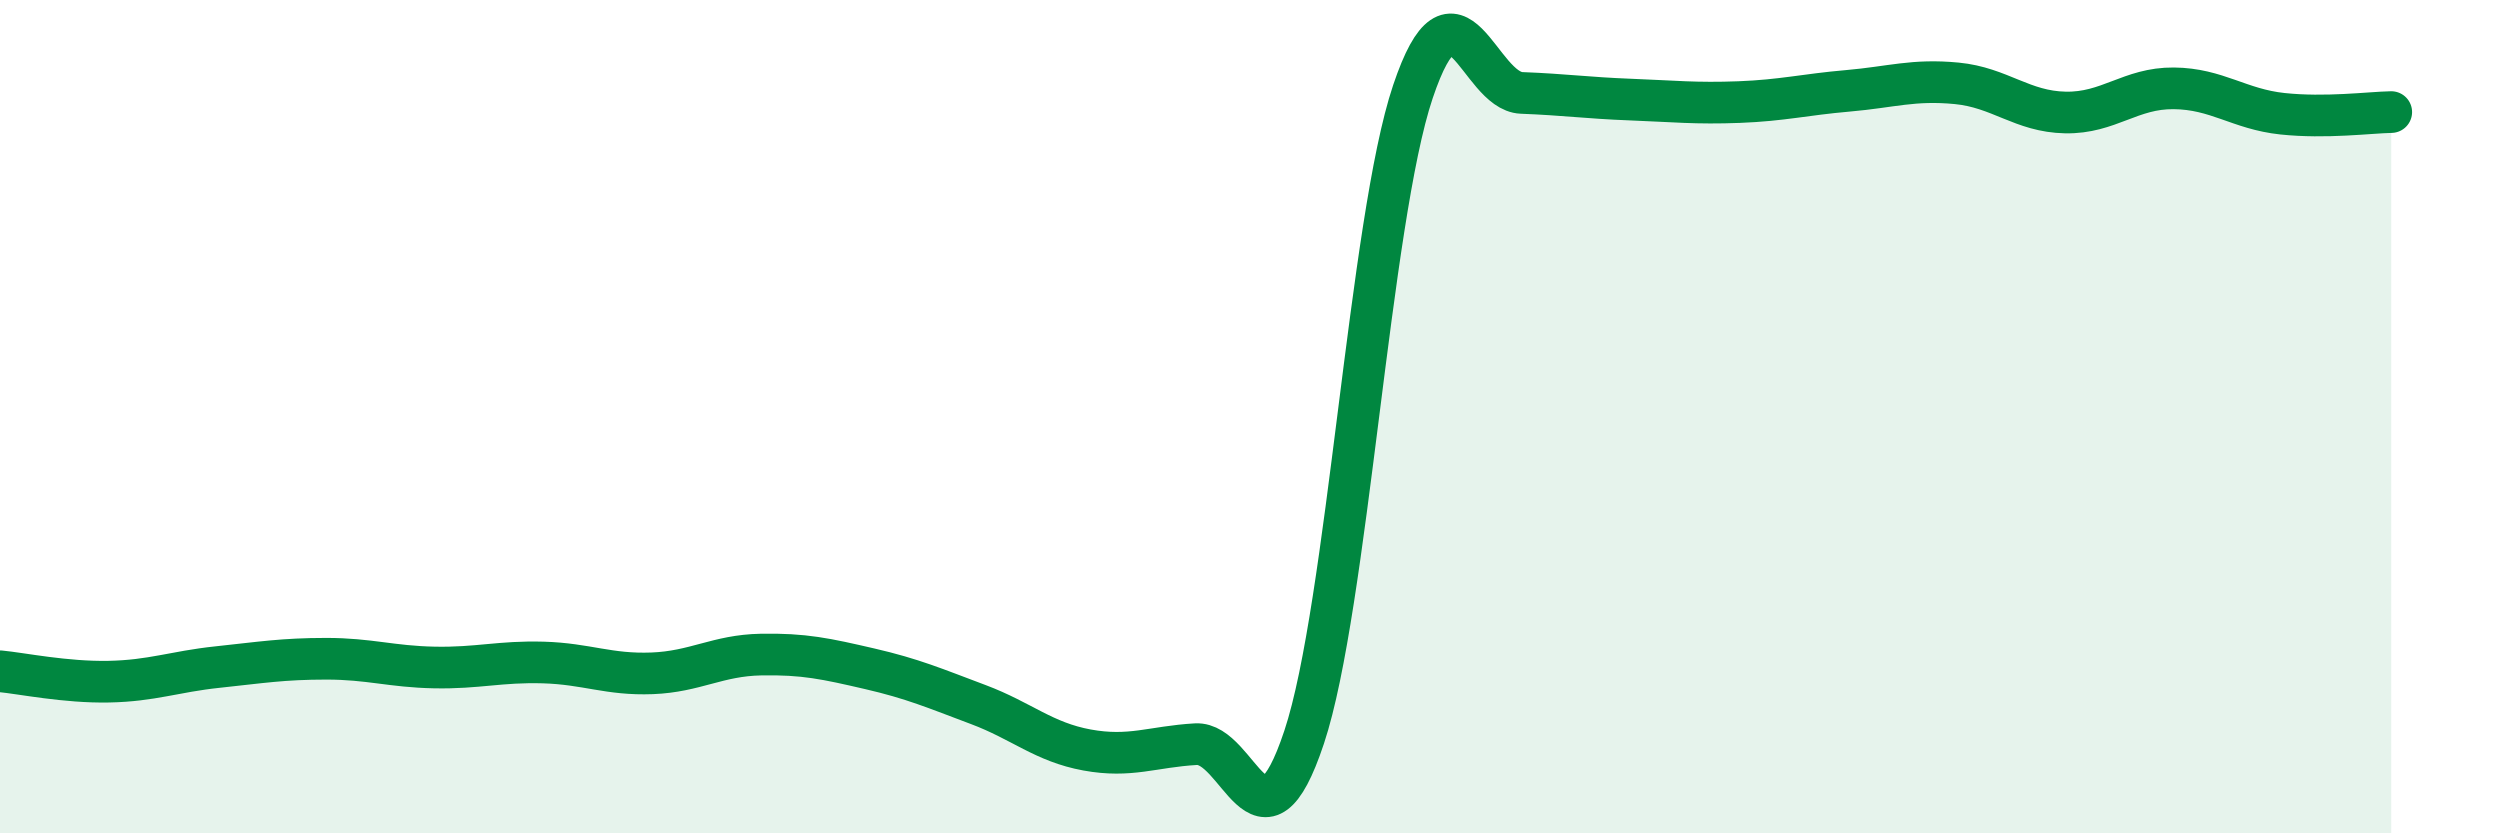
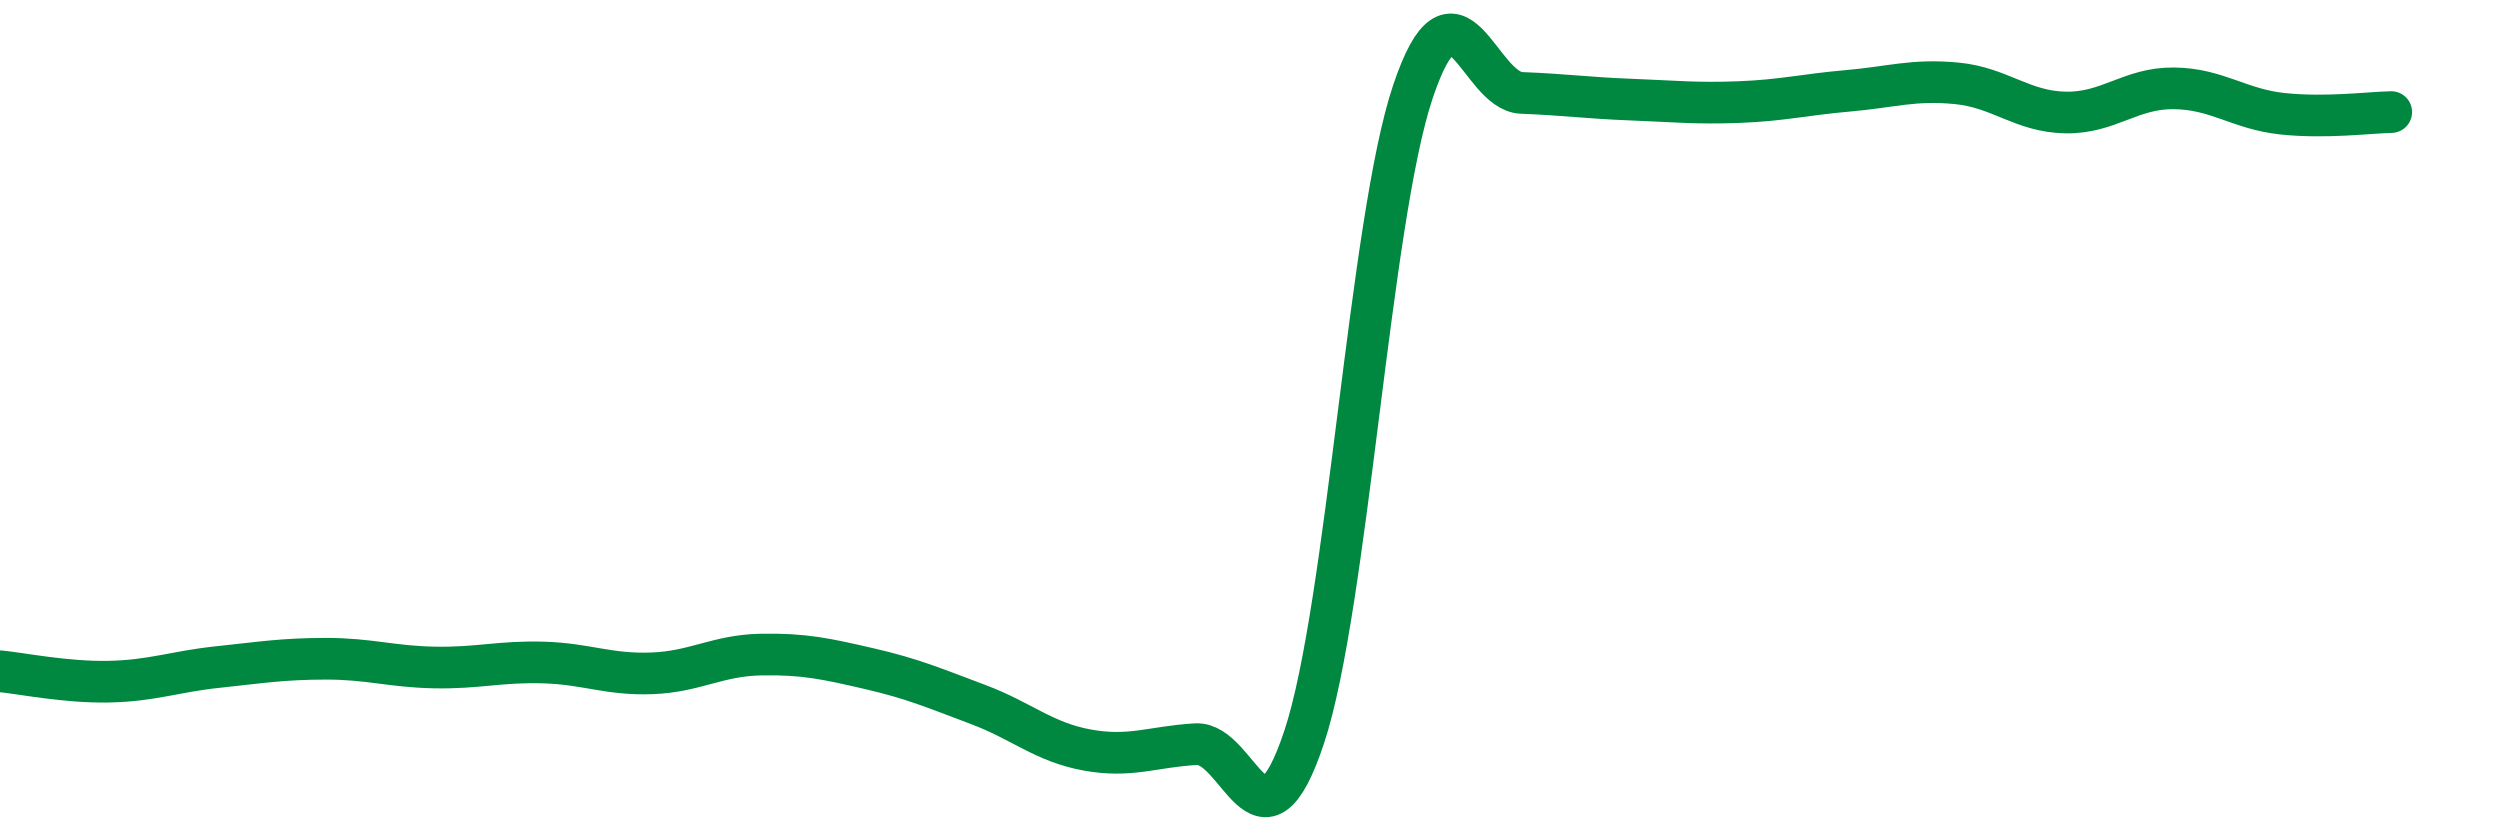
<svg xmlns="http://www.w3.org/2000/svg" width="60" height="20" viewBox="0 0 60 20">
-   <path d="M 0,16.11 C 0.52,16.16 1.57,16.38 2.61,16.36 C 3.65,16.34 4.18,16.12 5.22,16.01 C 6.26,15.9 6.79,15.81 7.83,15.81 C 8.87,15.81 9.39,16 10.43,16.02 C 11.47,16.04 12,15.87 13.04,15.9 C 14.08,15.93 14.61,16.2 15.65,16.16 C 16.69,16.12 17.22,15.73 18.26,15.71 C 19.3,15.69 19.83,15.81 20.87,16.05 C 21.91,16.29 22.44,16.52 23.48,16.91 C 24.52,17.3 25.05,17.81 26.09,18 C 27.13,18.19 27.66,17.92 28.7,17.86 C 29.74,17.8 30.26,20.82 31.3,17.69 C 32.34,14.56 32.87,5.29 33.91,2.2 C 34.95,-0.89 35.48,2.19 36.52,2.23 C 37.56,2.27 38.09,2.35 39.13,2.39 C 40.17,2.43 40.7,2.49 41.74,2.45 C 42.78,2.41 43.31,2.27 44.35,2.18 C 45.39,2.09 45.92,1.9 46.96,2 C 48,2.1 48.53,2.68 49.57,2.7 C 50.61,2.72 51.13,2.11 52.17,2.12 C 53.21,2.13 53.74,2.62 54.78,2.73 C 55.82,2.84 56.87,2.7 57.39,2.69L57.39 20L0 20Z" fill="#008740" opacity="0.1" stroke-linecap="round" stroke-linejoin="round" />
  <path d="M 0,16.11 C 0.52,16.16 1.57,16.38 2.61,16.36 C 3.65,16.34 4.18,16.12 5.22,16.01 C 6.26,15.9 6.79,15.81 7.83,15.81 C 8.87,15.81 9.39,16 10.43,16.02 C 11.47,16.04 12,15.87 13.04,15.9 C 14.08,15.93 14.61,16.2 15.65,16.16 C 16.69,16.12 17.22,15.73 18.26,15.71 C 19.3,15.69 19.83,15.81 20.87,16.05 C 21.91,16.29 22.44,16.52 23.48,16.91 C 24.52,17.3 25.05,17.81 26.09,18 C 27.13,18.19 27.66,17.92 28.7,17.86 C 29.74,17.8 30.26,20.82 31.3,17.69 C 32.34,14.56 32.87,5.29 33.91,2.2 C 34.95,-0.89 35.48,2.19 36.52,2.23 C 37.56,2.27 38.09,2.35 39.13,2.39 C 40.17,2.43 40.7,2.49 41.74,2.45 C 42.78,2.41 43.31,2.27 44.35,2.18 C 45.39,2.09 45.92,1.9 46.96,2 C 48,2.1 48.53,2.68 49.57,2.7 C 50.61,2.72 51.13,2.11 52.17,2.12 C 53.21,2.13 53.74,2.62 54.78,2.73 C 55.82,2.84 56.87,2.7 57.39,2.69" stroke="#008740" stroke-width="1" fill="none" stroke-linecap="round" stroke-linejoin="round" />
</svg>